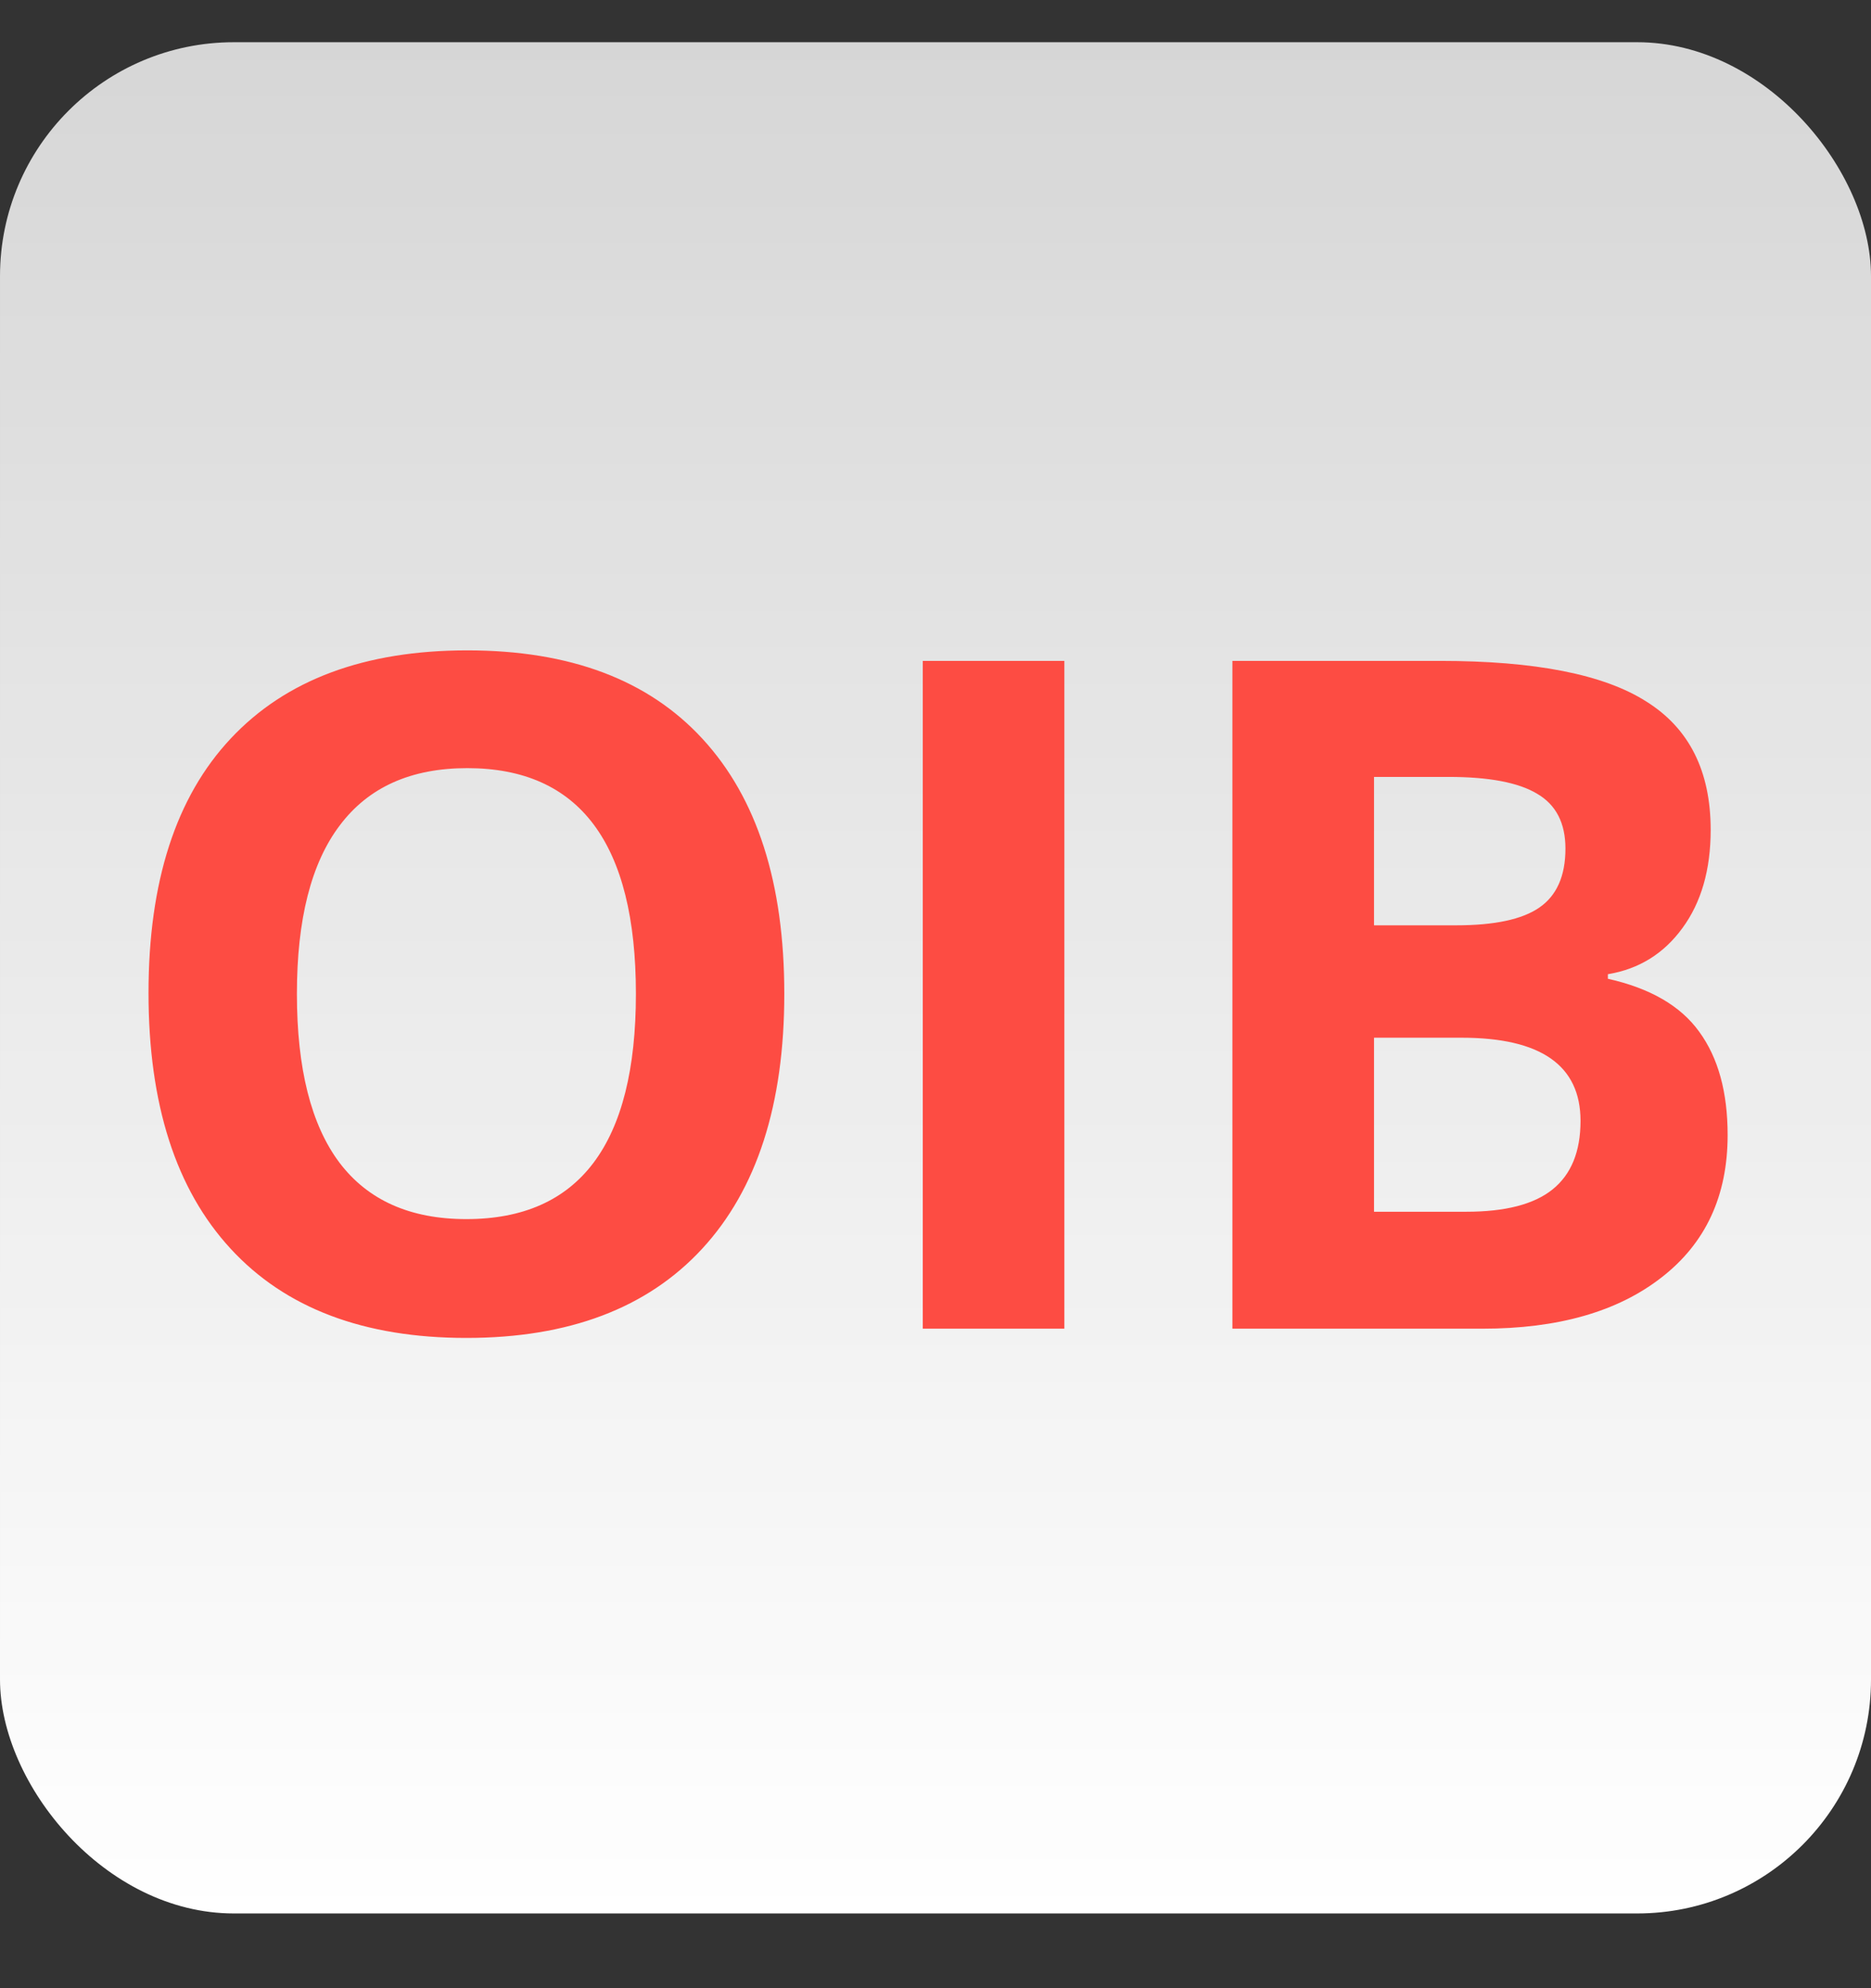
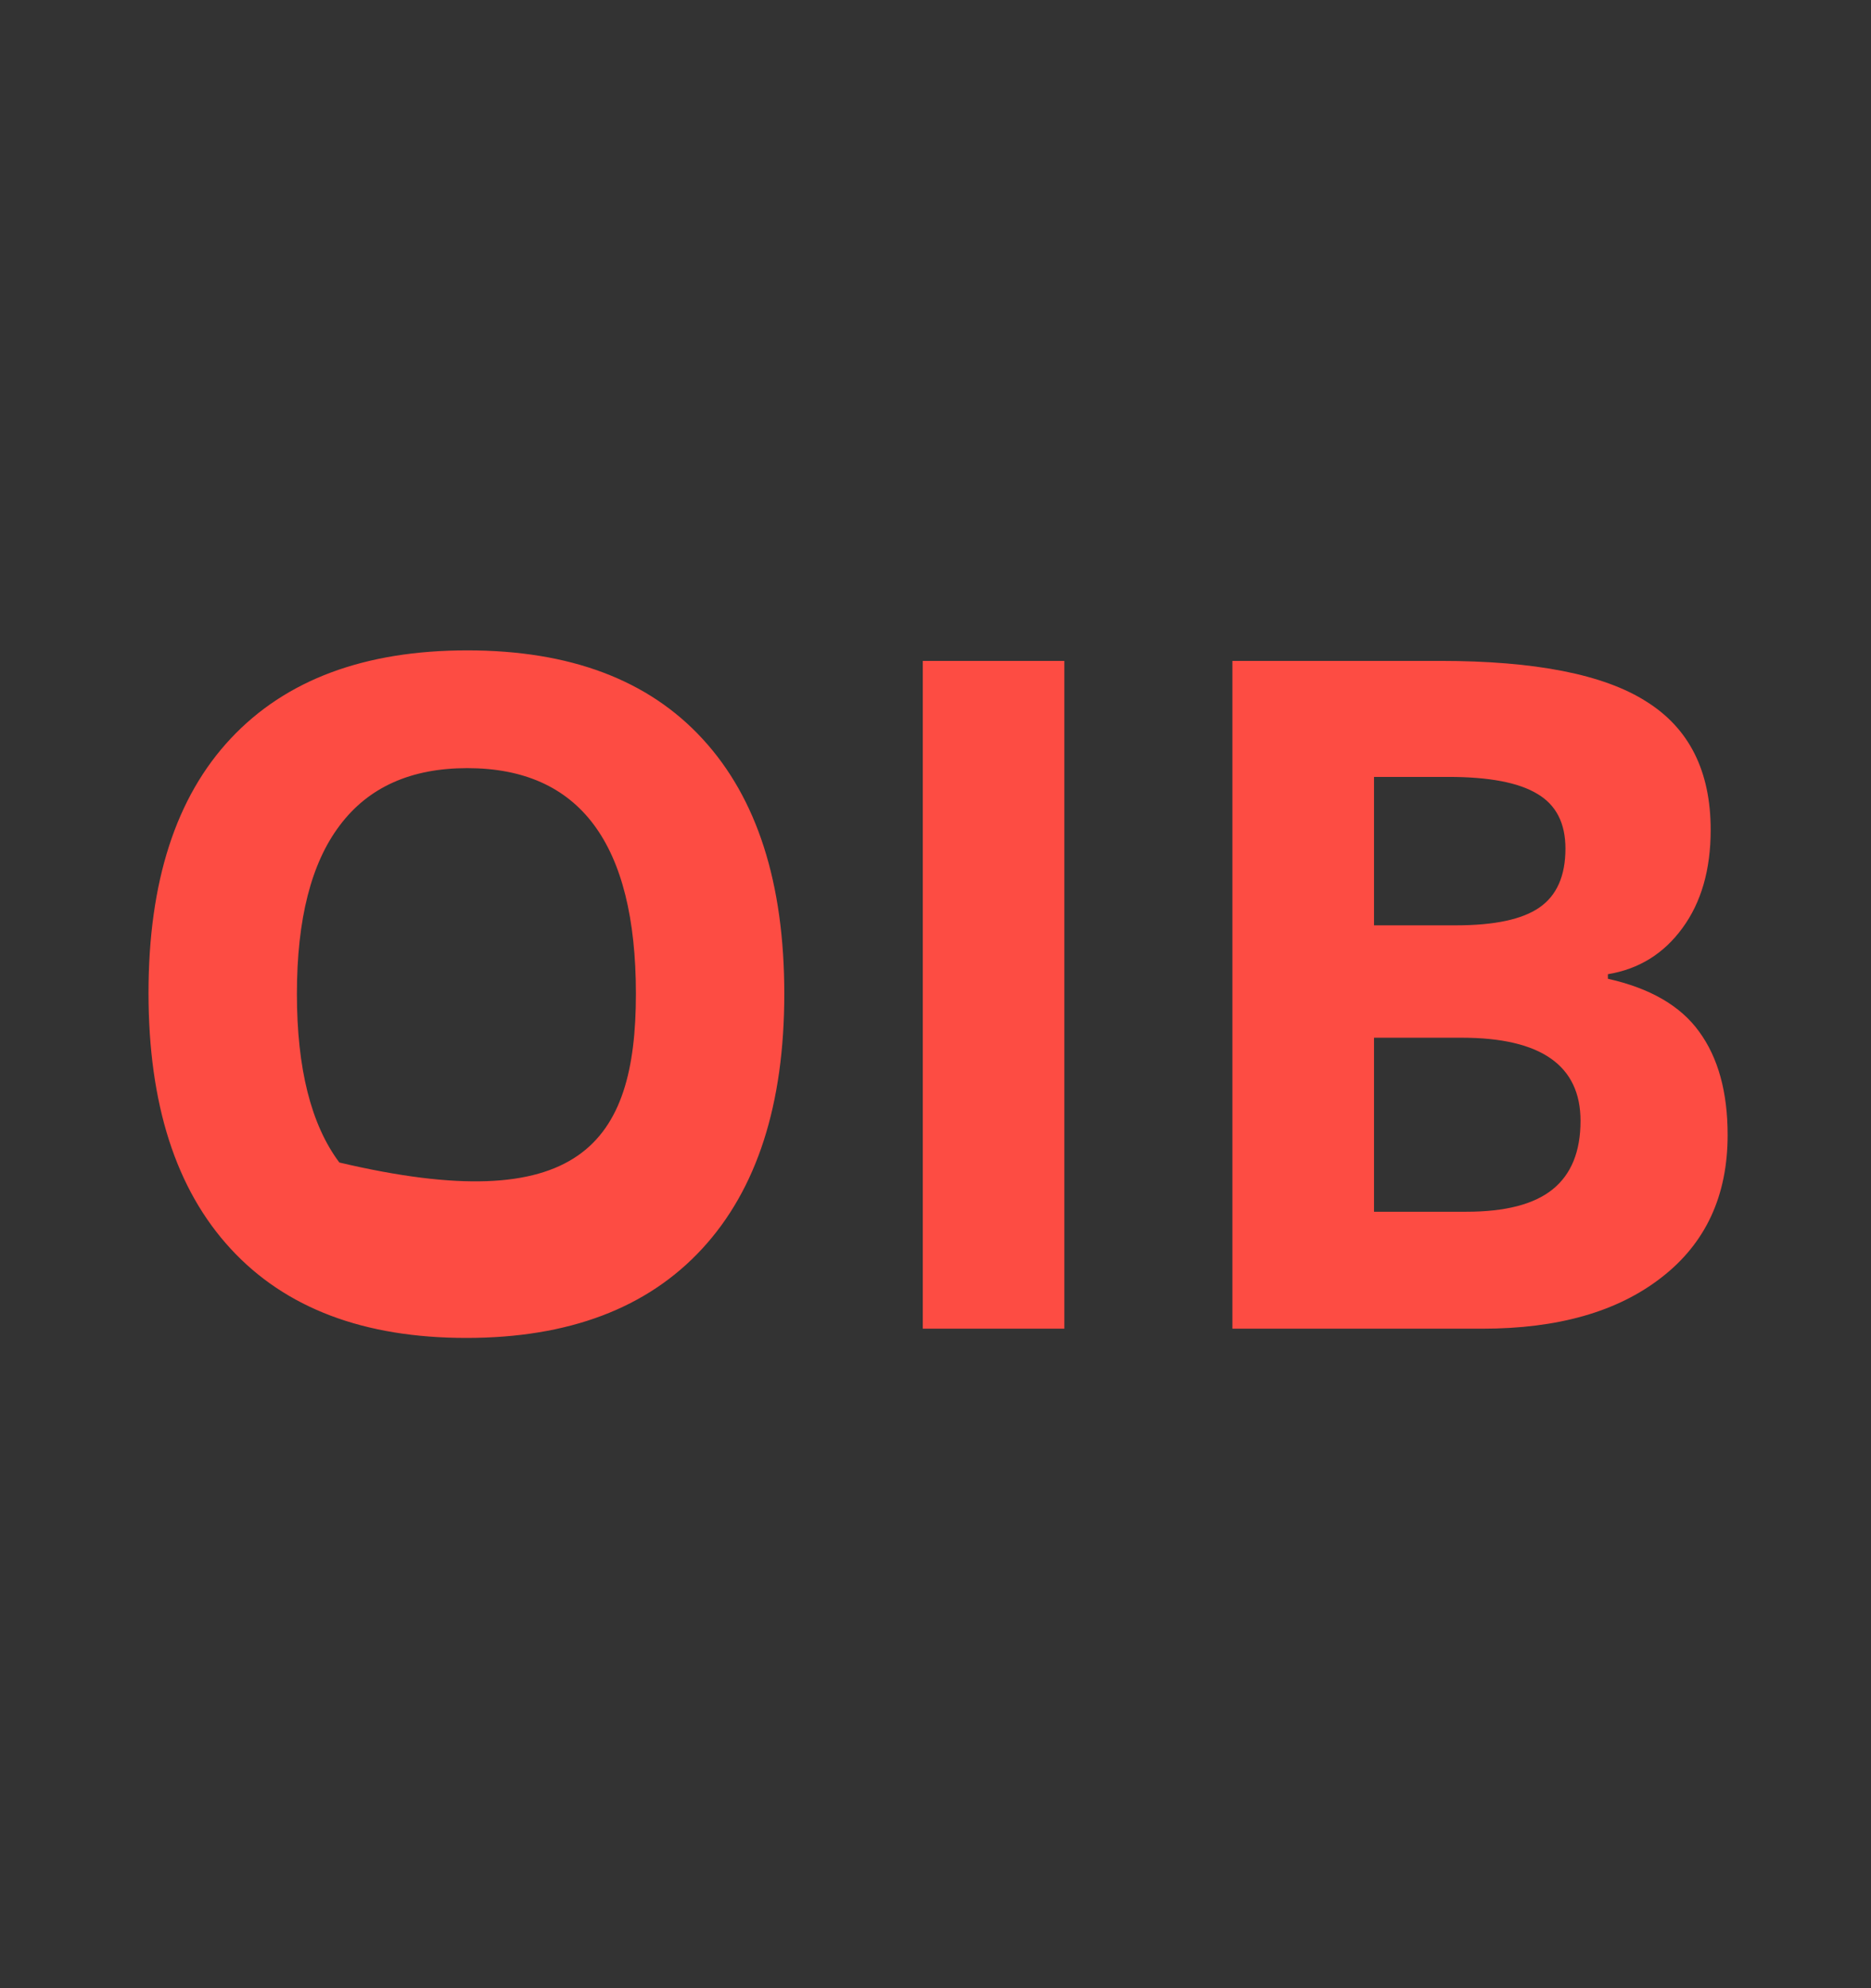
<svg xmlns="http://www.w3.org/2000/svg" width="16" height="17" viewBox="0 0 16 17" fill="none">
  <rect x="0" y="0" width="16" height="17" fill="#333333" stroke="none" />
-   <rect x="1.52588e-05" y="0.361" width="16" height="16" rx="2" fill="url(#paint0_linear)" />
-   <path d="M6.707 8.498C6.707 9.443 6.473 10.17 6.004 10.678C5.535 11.186 4.863 11.44 3.988 11.44C3.113 11.44 2.441 11.186 1.973 10.678C1.504 10.17 1.27 9.441 1.27 8.49C1.27 7.54 1.504 6.815 1.973 6.315C2.444 5.812 3.119 5.561 3.996 5.561C4.874 5.561 5.544 5.813 6.008 6.318C6.474 6.824 6.707 7.55 6.707 8.498ZM2.539 8.498C2.539 9.136 2.66 9.617 2.902 9.94C3.145 10.262 3.507 10.424 3.988 10.424C4.954 10.424 5.438 9.782 5.438 8.498C5.438 7.212 4.957 6.568 3.996 6.568C3.514 6.568 3.151 6.731 2.906 7.057C2.661 7.38 2.539 7.86 2.539 8.498ZM7.891 11.361V5.651H9.102V11.361H7.891ZM10.539 5.651H12.316C13.126 5.651 13.714 5.766 14.078 5.998C14.445 6.227 14.629 6.593 14.629 7.096C14.629 7.437 14.548 7.717 14.387 7.936C14.228 8.154 14.016 8.286 13.75 8.33V8.369C14.112 8.45 14.372 8.601 14.531 8.822C14.693 9.044 14.774 9.338 14.774 9.705C14.774 10.226 14.585 10.632 14.207 10.924C13.832 11.216 13.322 11.361 12.676 11.361H10.539V5.651ZM11.75 7.912H12.453C12.781 7.912 13.018 7.861 13.164 7.76C13.312 7.658 13.387 7.49 13.387 7.256C13.387 7.037 13.306 6.881 13.145 6.787C12.986 6.691 12.733 6.643 12.387 6.643H11.75V7.912ZM11.75 8.873V10.361H12.539C12.872 10.361 13.118 10.298 13.277 10.17C13.436 10.042 13.516 9.847 13.516 9.584C13.516 9.11 13.177 8.873 12.5 8.873H11.75Z" fill="#FD4C43" />
+   <path d="M6.707 8.498C6.707 9.443 6.473 10.17 6.004 10.678C5.535 11.186 4.863 11.44 3.988 11.44C3.113 11.44 2.441 11.186 1.973 10.678C1.504 10.17 1.27 9.441 1.27 8.49C1.27 7.54 1.504 6.815 1.973 6.315C2.444 5.812 3.119 5.561 3.996 5.561C4.874 5.561 5.544 5.813 6.008 6.318C6.474 6.824 6.707 7.55 6.707 8.498ZM2.539 8.498C2.539 9.136 2.66 9.617 2.902 9.94C4.954 10.424 5.438 9.782 5.438 8.498C5.438 7.212 4.957 6.568 3.996 6.568C3.514 6.568 3.151 6.731 2.906 7.057C2.661 7.38 2.539 7.86 2.539 8.498ZM7.891 11.361V5.651H9.102V11.361H7.891ZM10.539 5.651H12.316C13.126 5.651 13.714 5.766 14.078 5.998C14.445 6.227 14.629 6.593 14.629 7.096C14.629 7.437 14.548 7.717 14.387 7.936C14.228 8.154 14.016 8.286 13.75 8.33V8.369C14.112 8.45 14.372 8.601 14.531 8.822C14.693 9.044 14.774 9.338 14.774 9.705C14.774 10.226 14.585 10.632 14.207 10.924C13.832 11.216 13.322 11.361 12.676 11.361H10.539V5.651ZM11.75 7.912H12.453C12.781 7.912 13.018 7.861 13.164 7.76C13.312 7.658 13.387 7.49 13.387 7.256C13.387 7.037 13.306 6.881 13.145 6.787C12.986 6.691 12.733 6.643 12.387 6.643H11.75V7.912ZM11.75 8.873V10.361H12.539C12.872 10.361 13.118 10.298 13.277 10.17C13.436 10.042 13.516 9.847 13.516 9.584C13.516 9.11 13.177 8.873 12.5 8.873H11.75Z" fill="#FD4C43" />
  <defs>
    <linearGradient id="paint0_linear" x1="8" y1="0.361" x2="8" y2="16.361" gradientUnits="userSpaceOnUse">
      <stop stop-color="white" stop-opacity="0.8" />
      <stop offset="1" stop-color="white" />
    </linearGradient>
  </defs>
</svg>